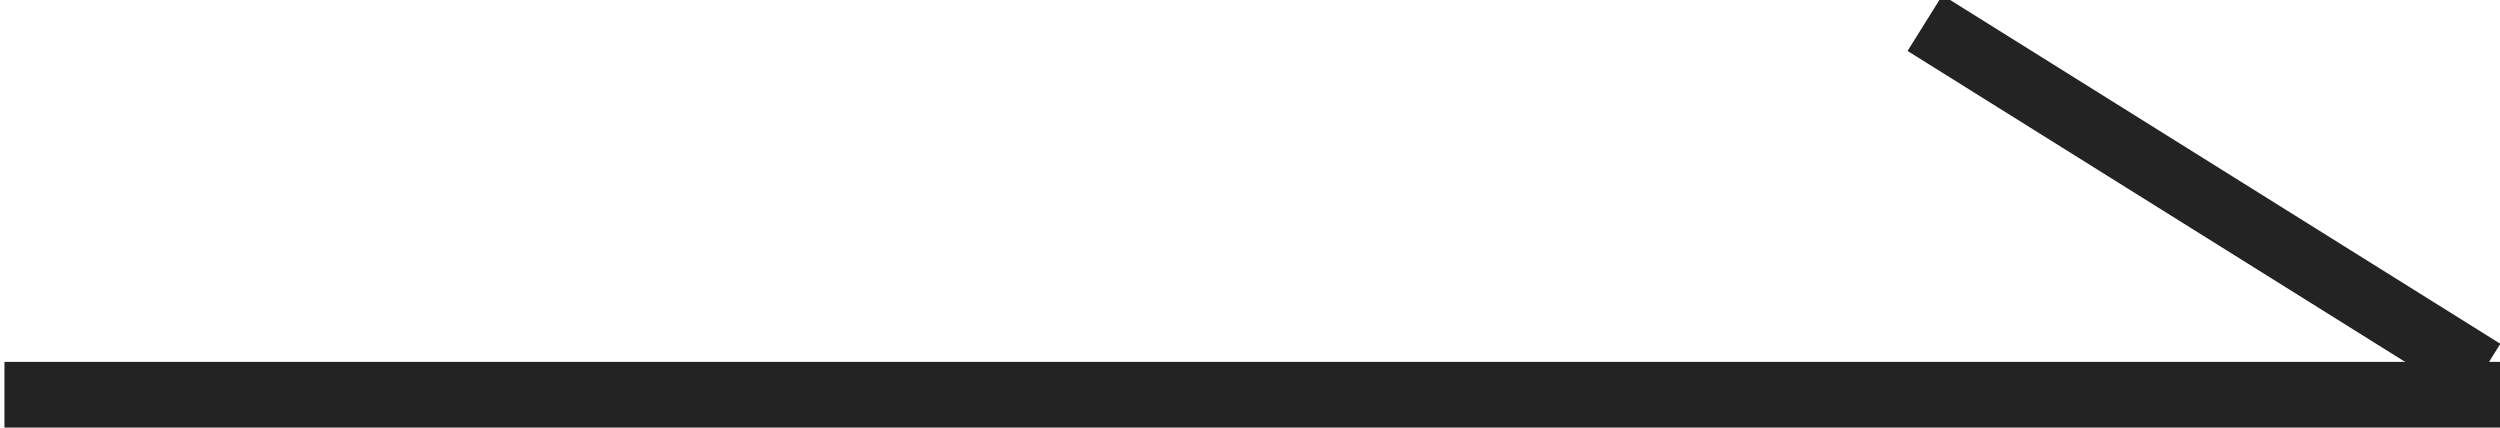
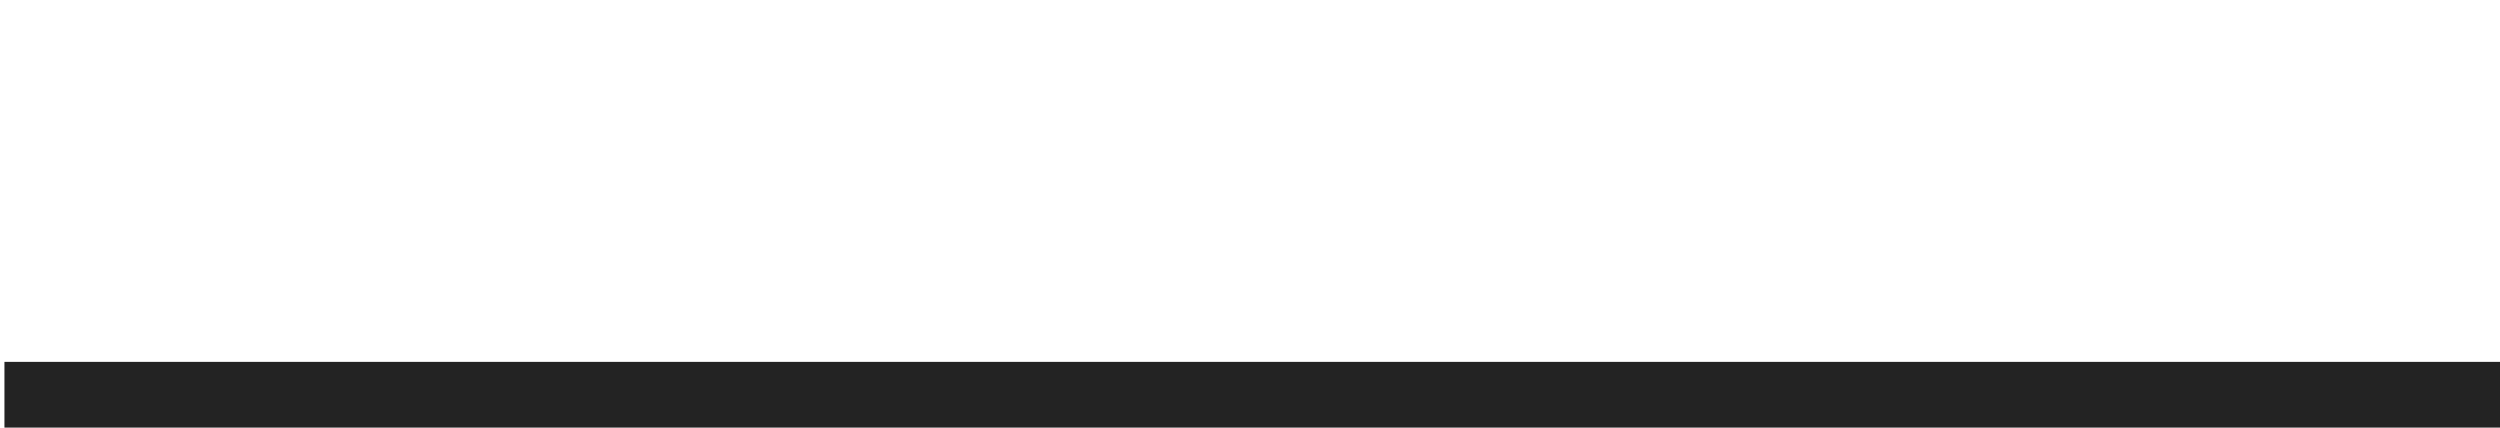
<svg xmlns="http://www.w3.org/2000/svg" width="76px" height="13px" viewBox="0 0 76 13" version="1.1">
  <title>A3 - Hover</title>
  <desc>Created with Sketch.</desc>
  <defs />
  <g id="Symbols" stroke="none" stroke-width="1" fill="none" fill-rule="evenodd">
    <g id="N---Hover" transform="translate(-785, -551)" fill="#232323">
      <g id="A---Arrow-3" transform="translate(784, 551)">
        <g id="A3---Hover">
          <polygon id="Rectangle-6" points="1.135 11 77 11 77 13 1.135 13" />
-           <rect id="Rectangle-6" transform="translate(68, 6) rotate(-328) translate(-68, -6) " x="58" y="5" width="20" height="2" />
        </g>
      </g>
    </g>
  </g>
</svg>